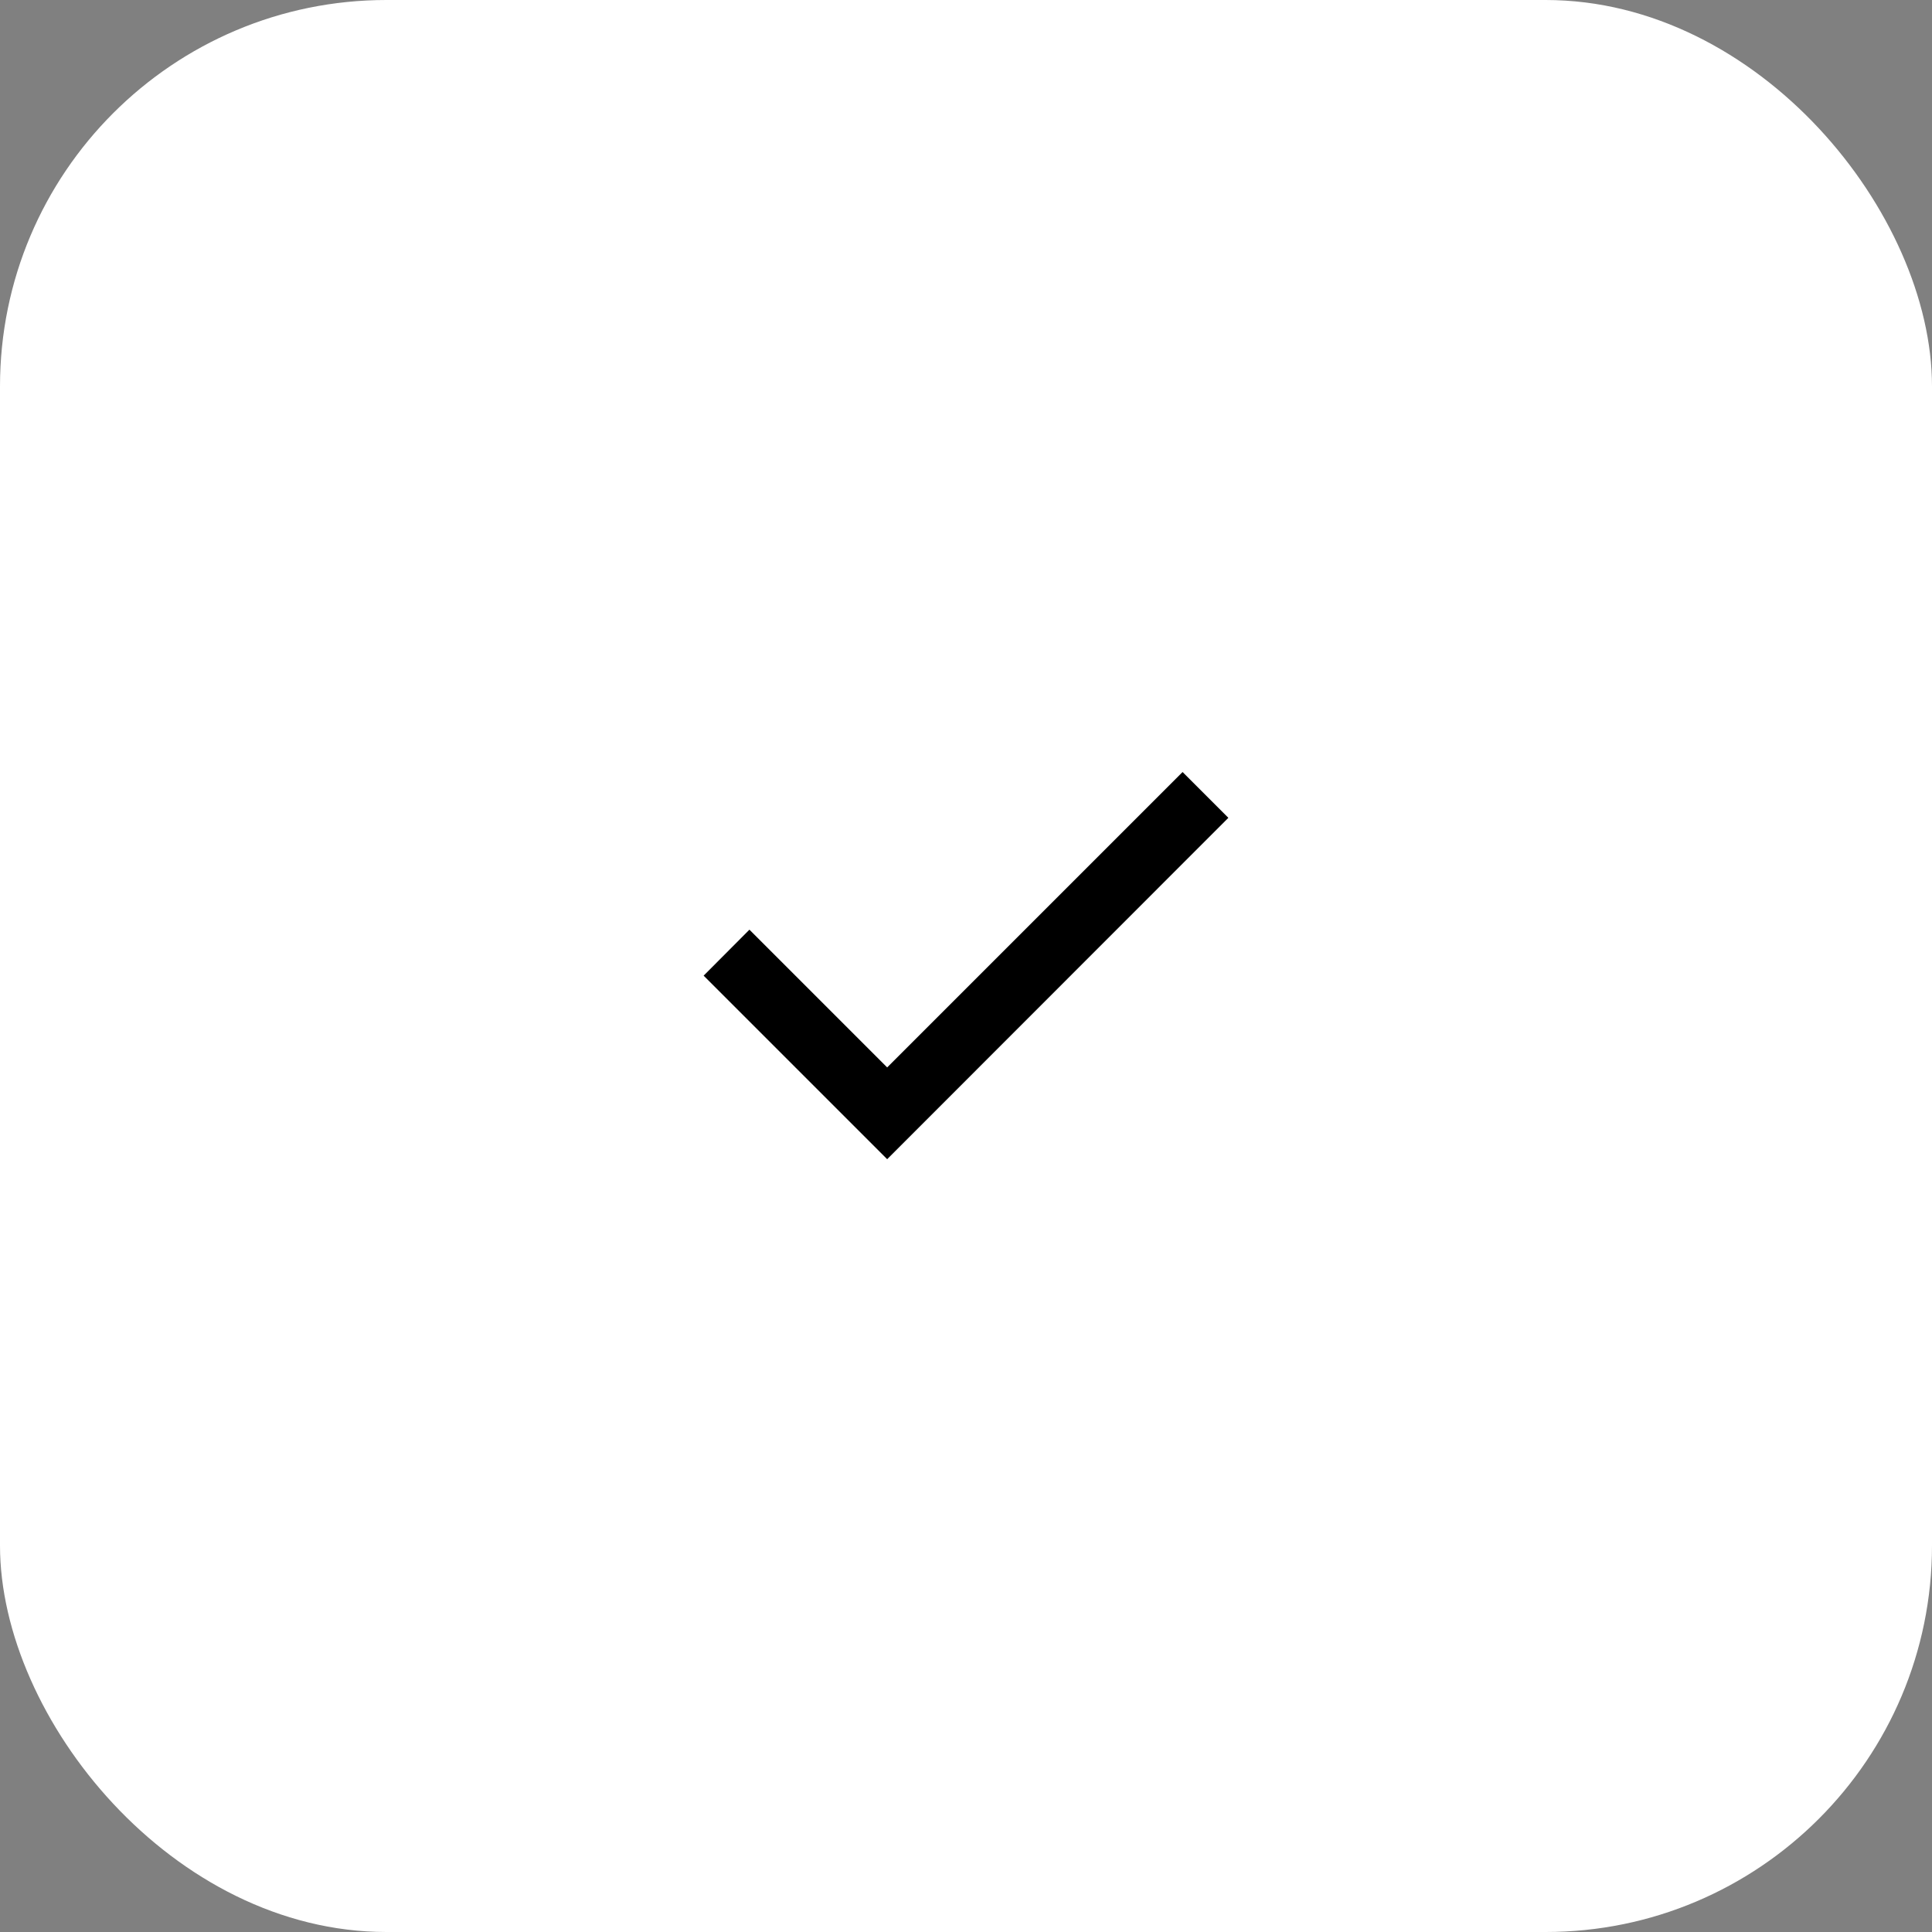
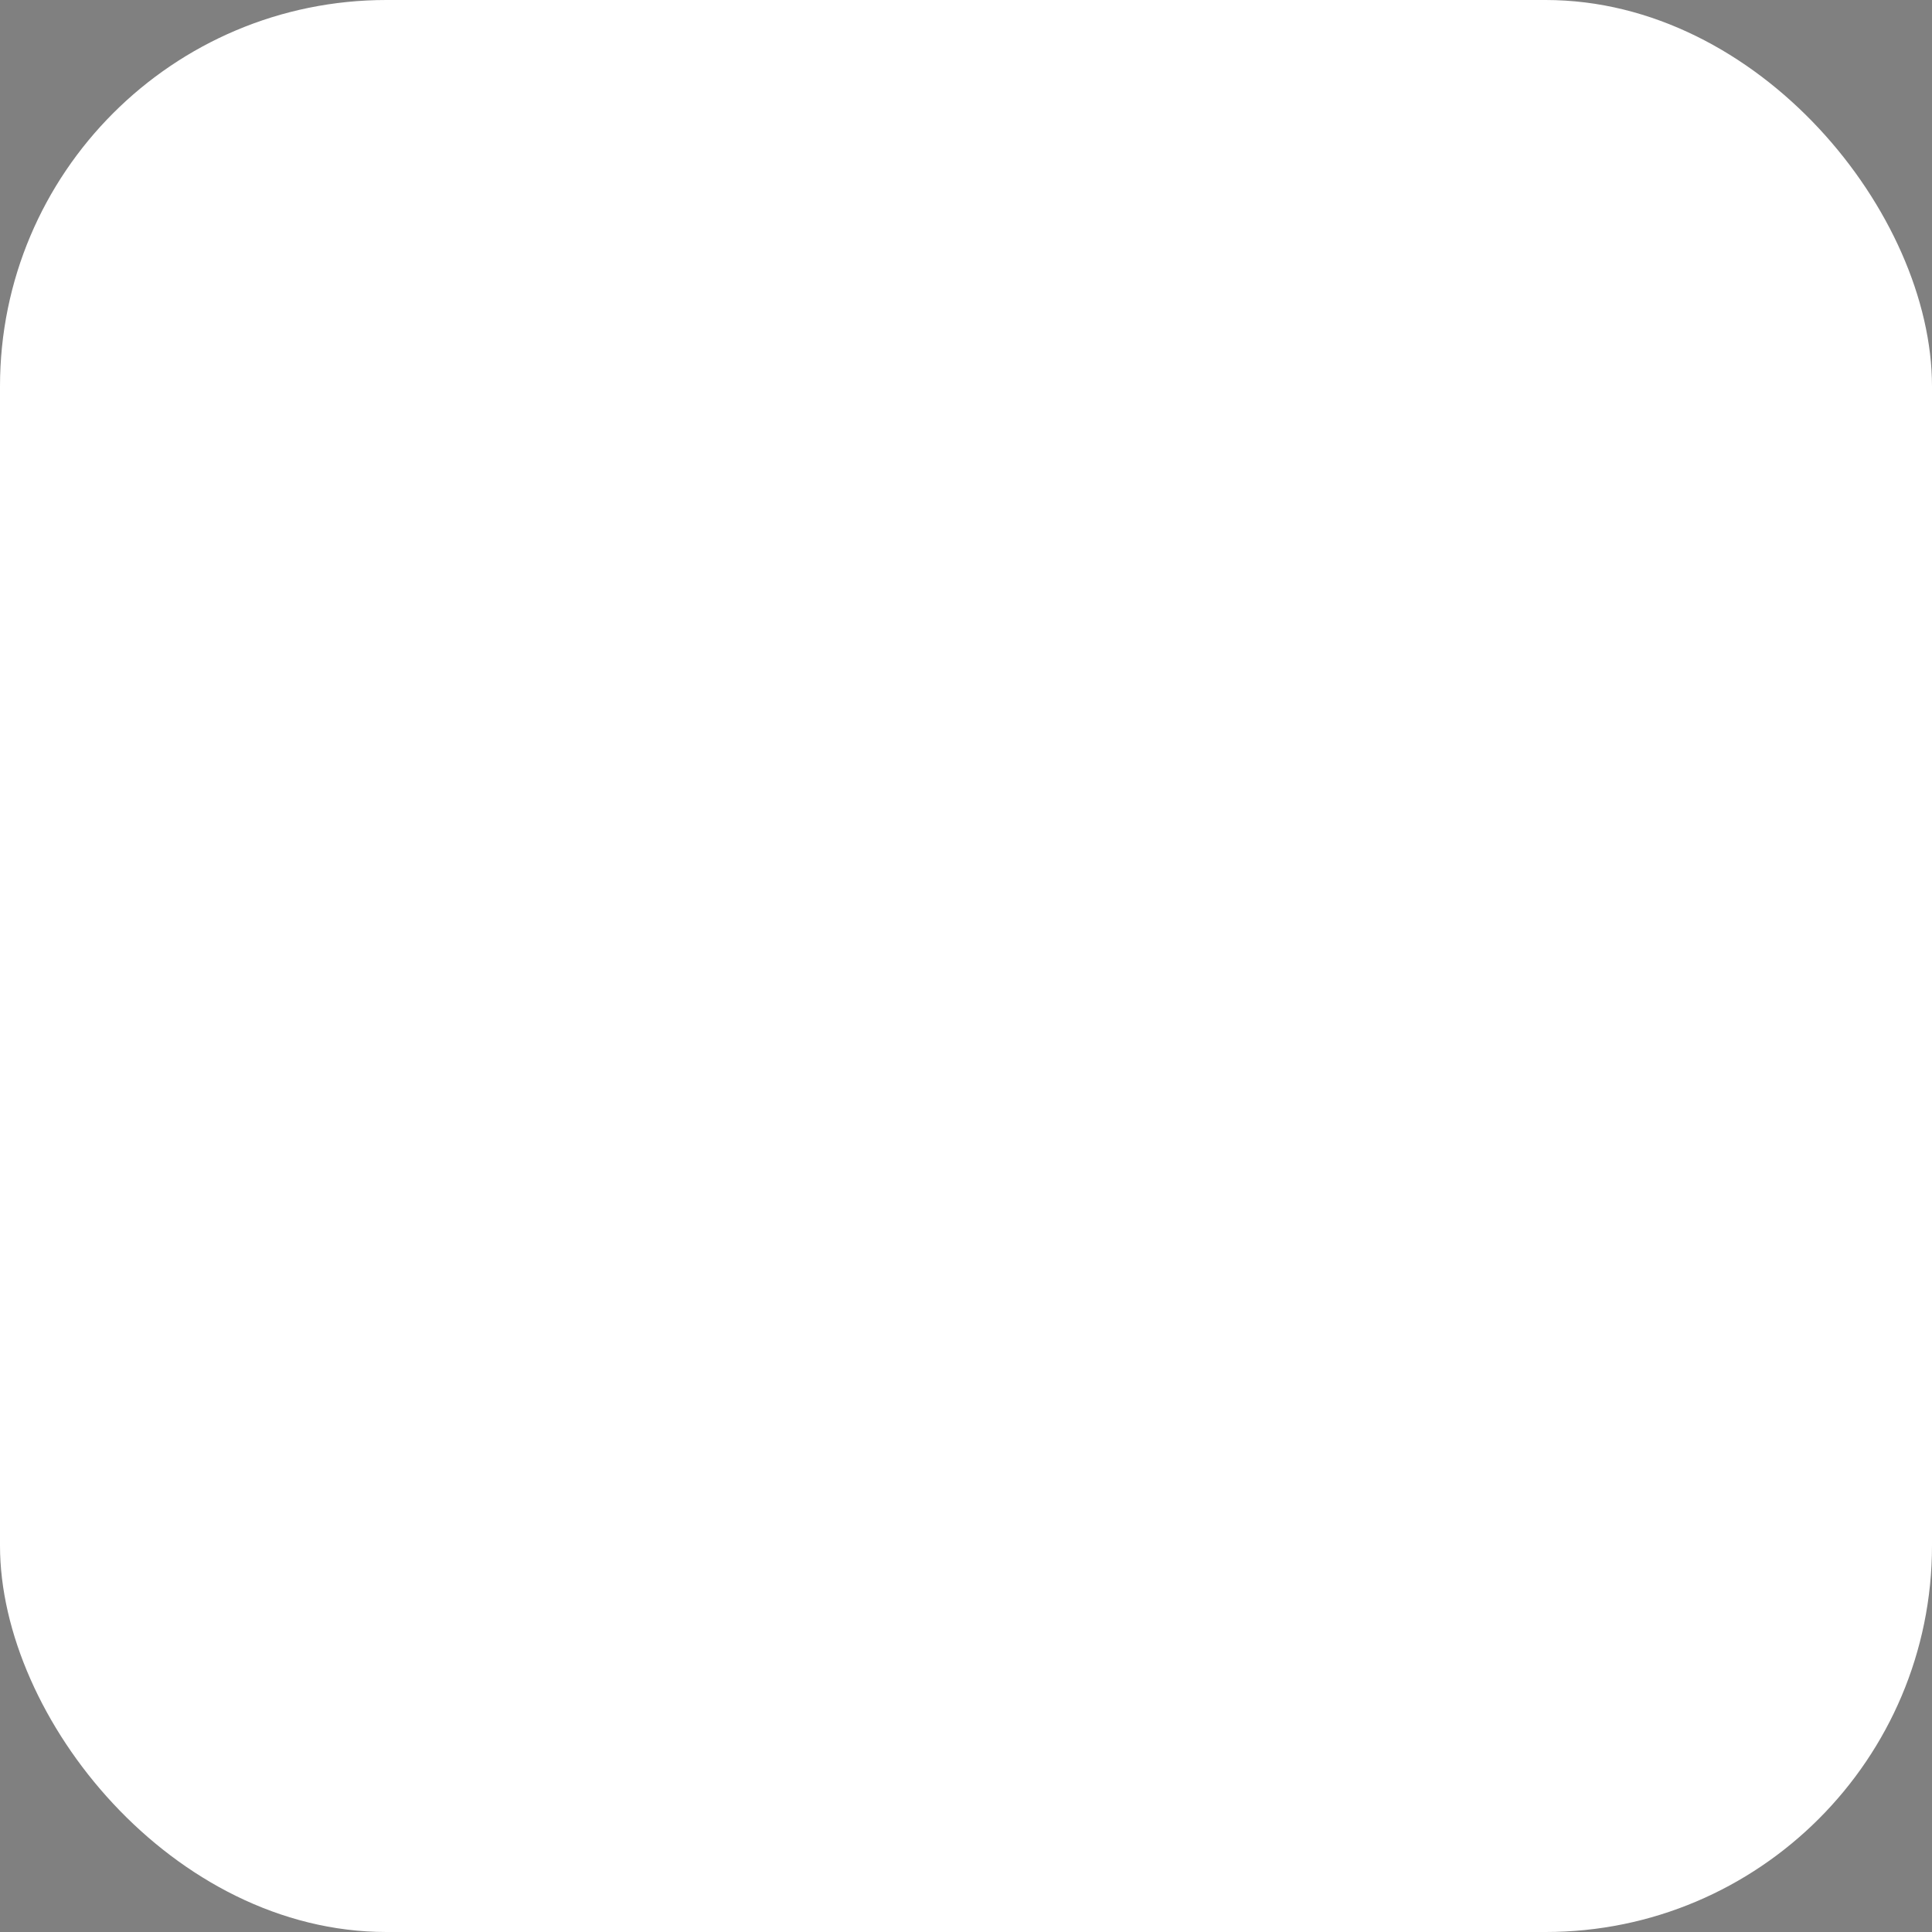
<svg xmlns="http://www.w3.org/2000/svg" fill="none" height="10" viewBox="0 0 10 10" width="10">
  <rect x="0" y="0" width="10" height="10" fill="#808080" stroke="none" />
  <rect fill="white" height="10" rx="2" width="10" />
-   <path d="M4.592 6L3.642 5.05L3.879 4.812L4.592 5.525L6.121 3.996L6.358 4.233L4.592 6Z" fill="black" />
</svg>